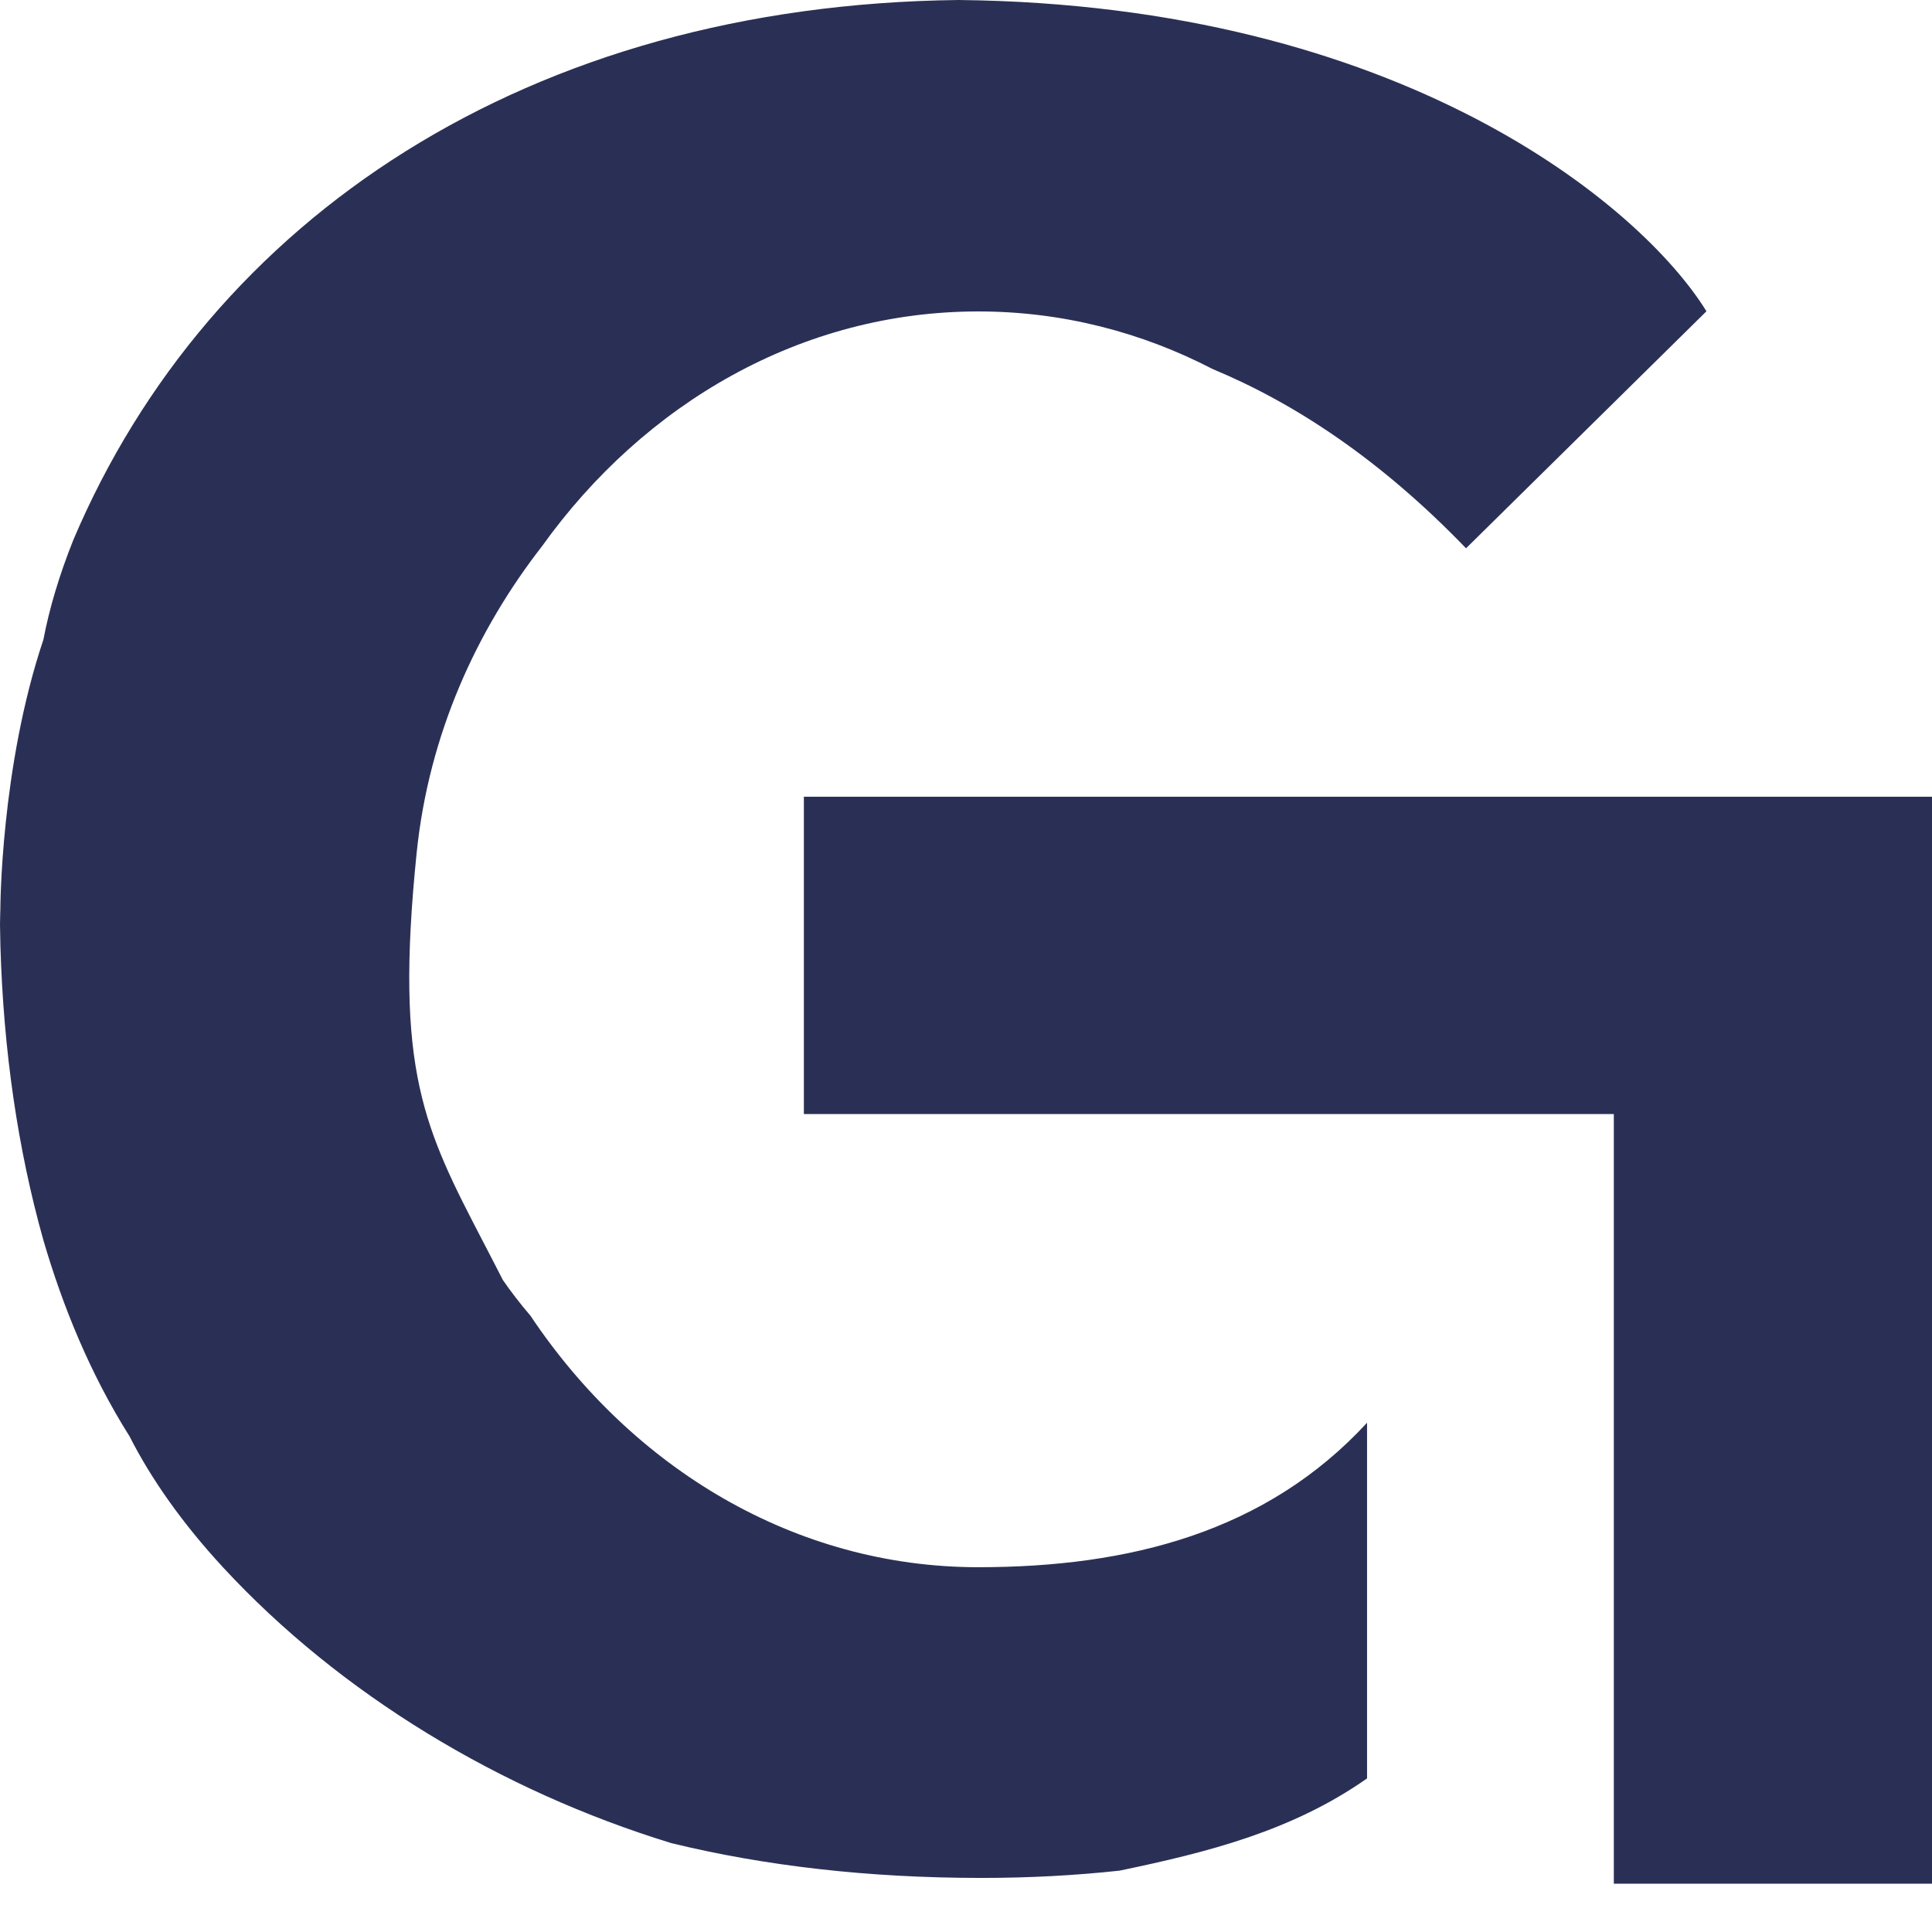
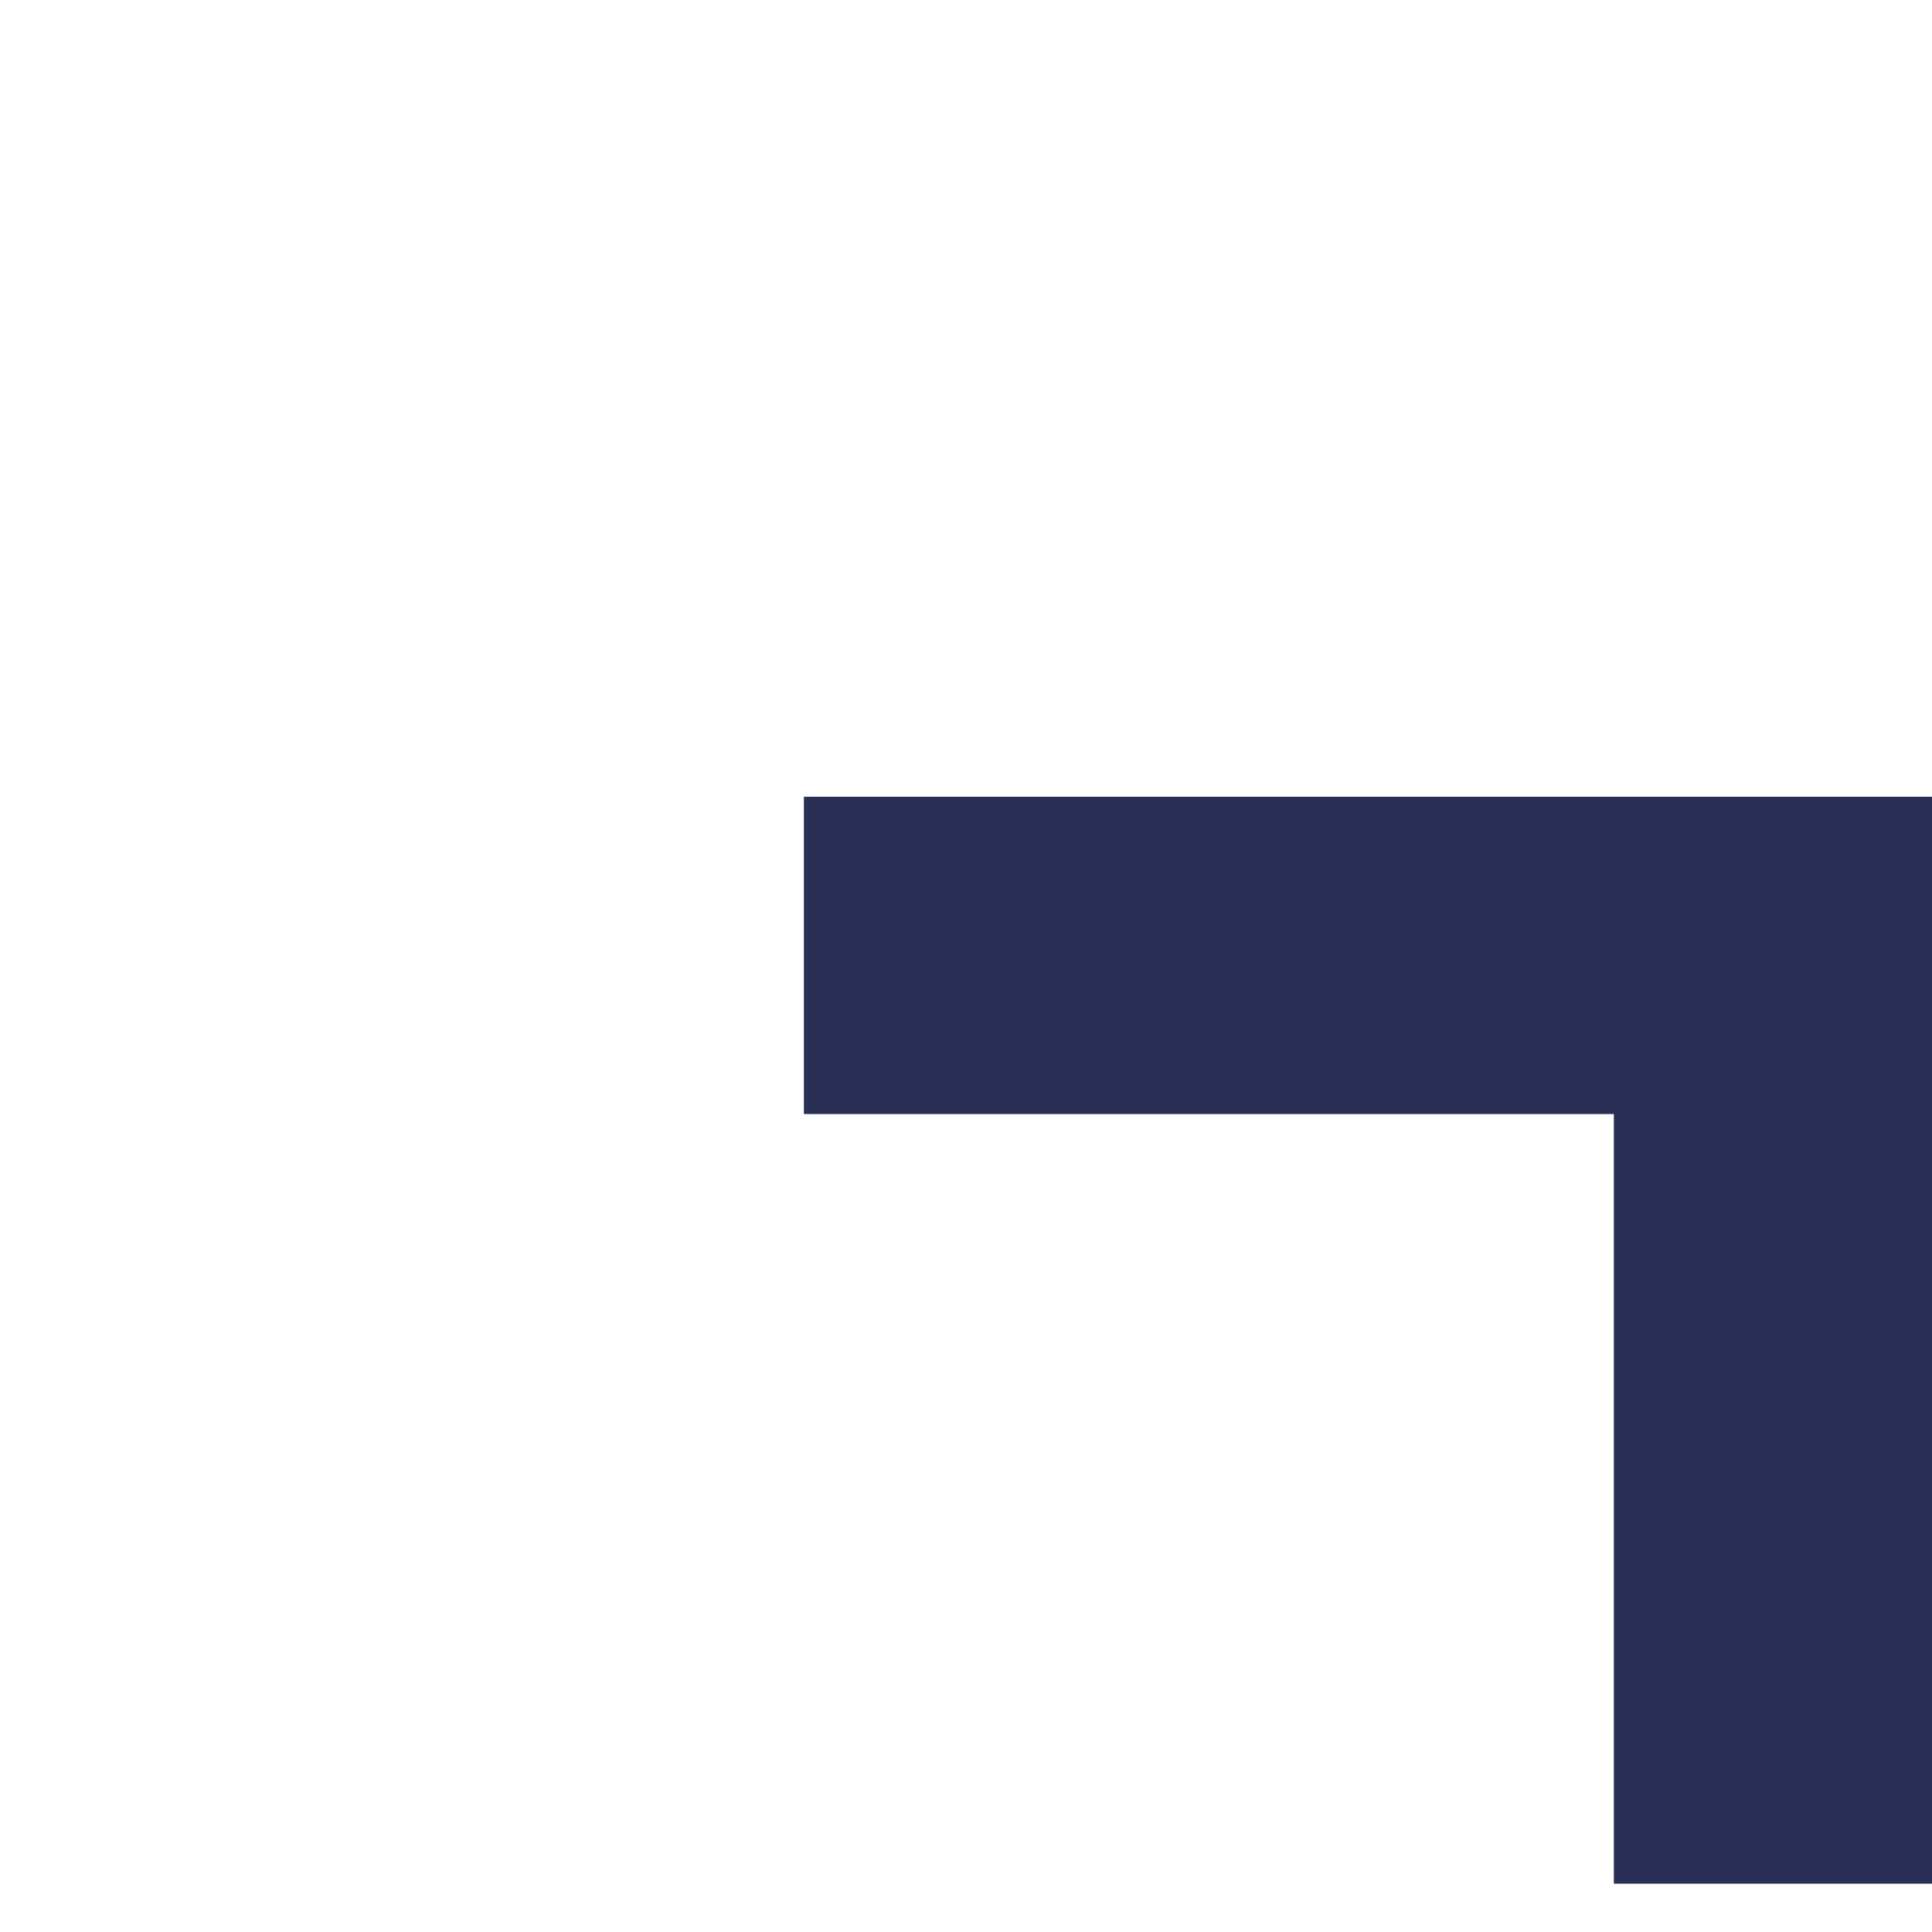
<svg xmlns="http://www.w3.org/2000/svg" width="200" height="200" viewBox="724 322 160 160" fill="none">
-   <path d="M816.716 476.919C813.039 477.317 809.23 477.522 805.291 477.522C795.897 477.522 787.337 476.526 779.601 474.641C765.416 470.298 752.168 462.286 742.481 451.812C739.075 448.13 736.493 444.431 734.729 440.952C731.46 435.77 729.181 430.142 727.593 424.706C725.468 417.149 724.287 408.988 724.035 400.364C724.017 399.761 724.006 399.16 724 398.562C724.009 397.781 724.029 397.357 724.029 397.357C724.029 397.357 724.029 385.574 727.595 374.97C728.072 372.449 728.895 369.655 730.077 366.706C741.386 340.061 767.777 322.401 803.394 322C840.036 322.39 859.92 339.031 865.321 347.779L845.411 367.407C838.254 359.983 831.141 355.356 824.423 352.561C818.52 349.5 811.945 347.792 805.015 347.792C790.4 347.792 777.366 355.388 768.875 367.254C763.528 374.129 759.518 382.729 758.504 392.644C756.659 410.695 759.123 415.437 764.076 424.965C764.572 425.92 765.093 426.922 765.637 427.991C766.282 428.935 767.052 429.935 767.935 430.969C776.386 443.611 789.849 451.79 805.015 451.79C817.525 451.79 828.877 448.871 837.213 439.825V469.281C831.014 473.63 824.051 475.392 816.716 476.919Z" fill="#2A3055" />
-   <path d="M790.573 387.982H884.481V478H857.65V414.261H790.573V387.982Z" fill="#2A3055" />
+   <path d="M790.573 387.982H884.481V478H857.65V414.261H790.573V387.982" fill="#2A3055" />
</svg>